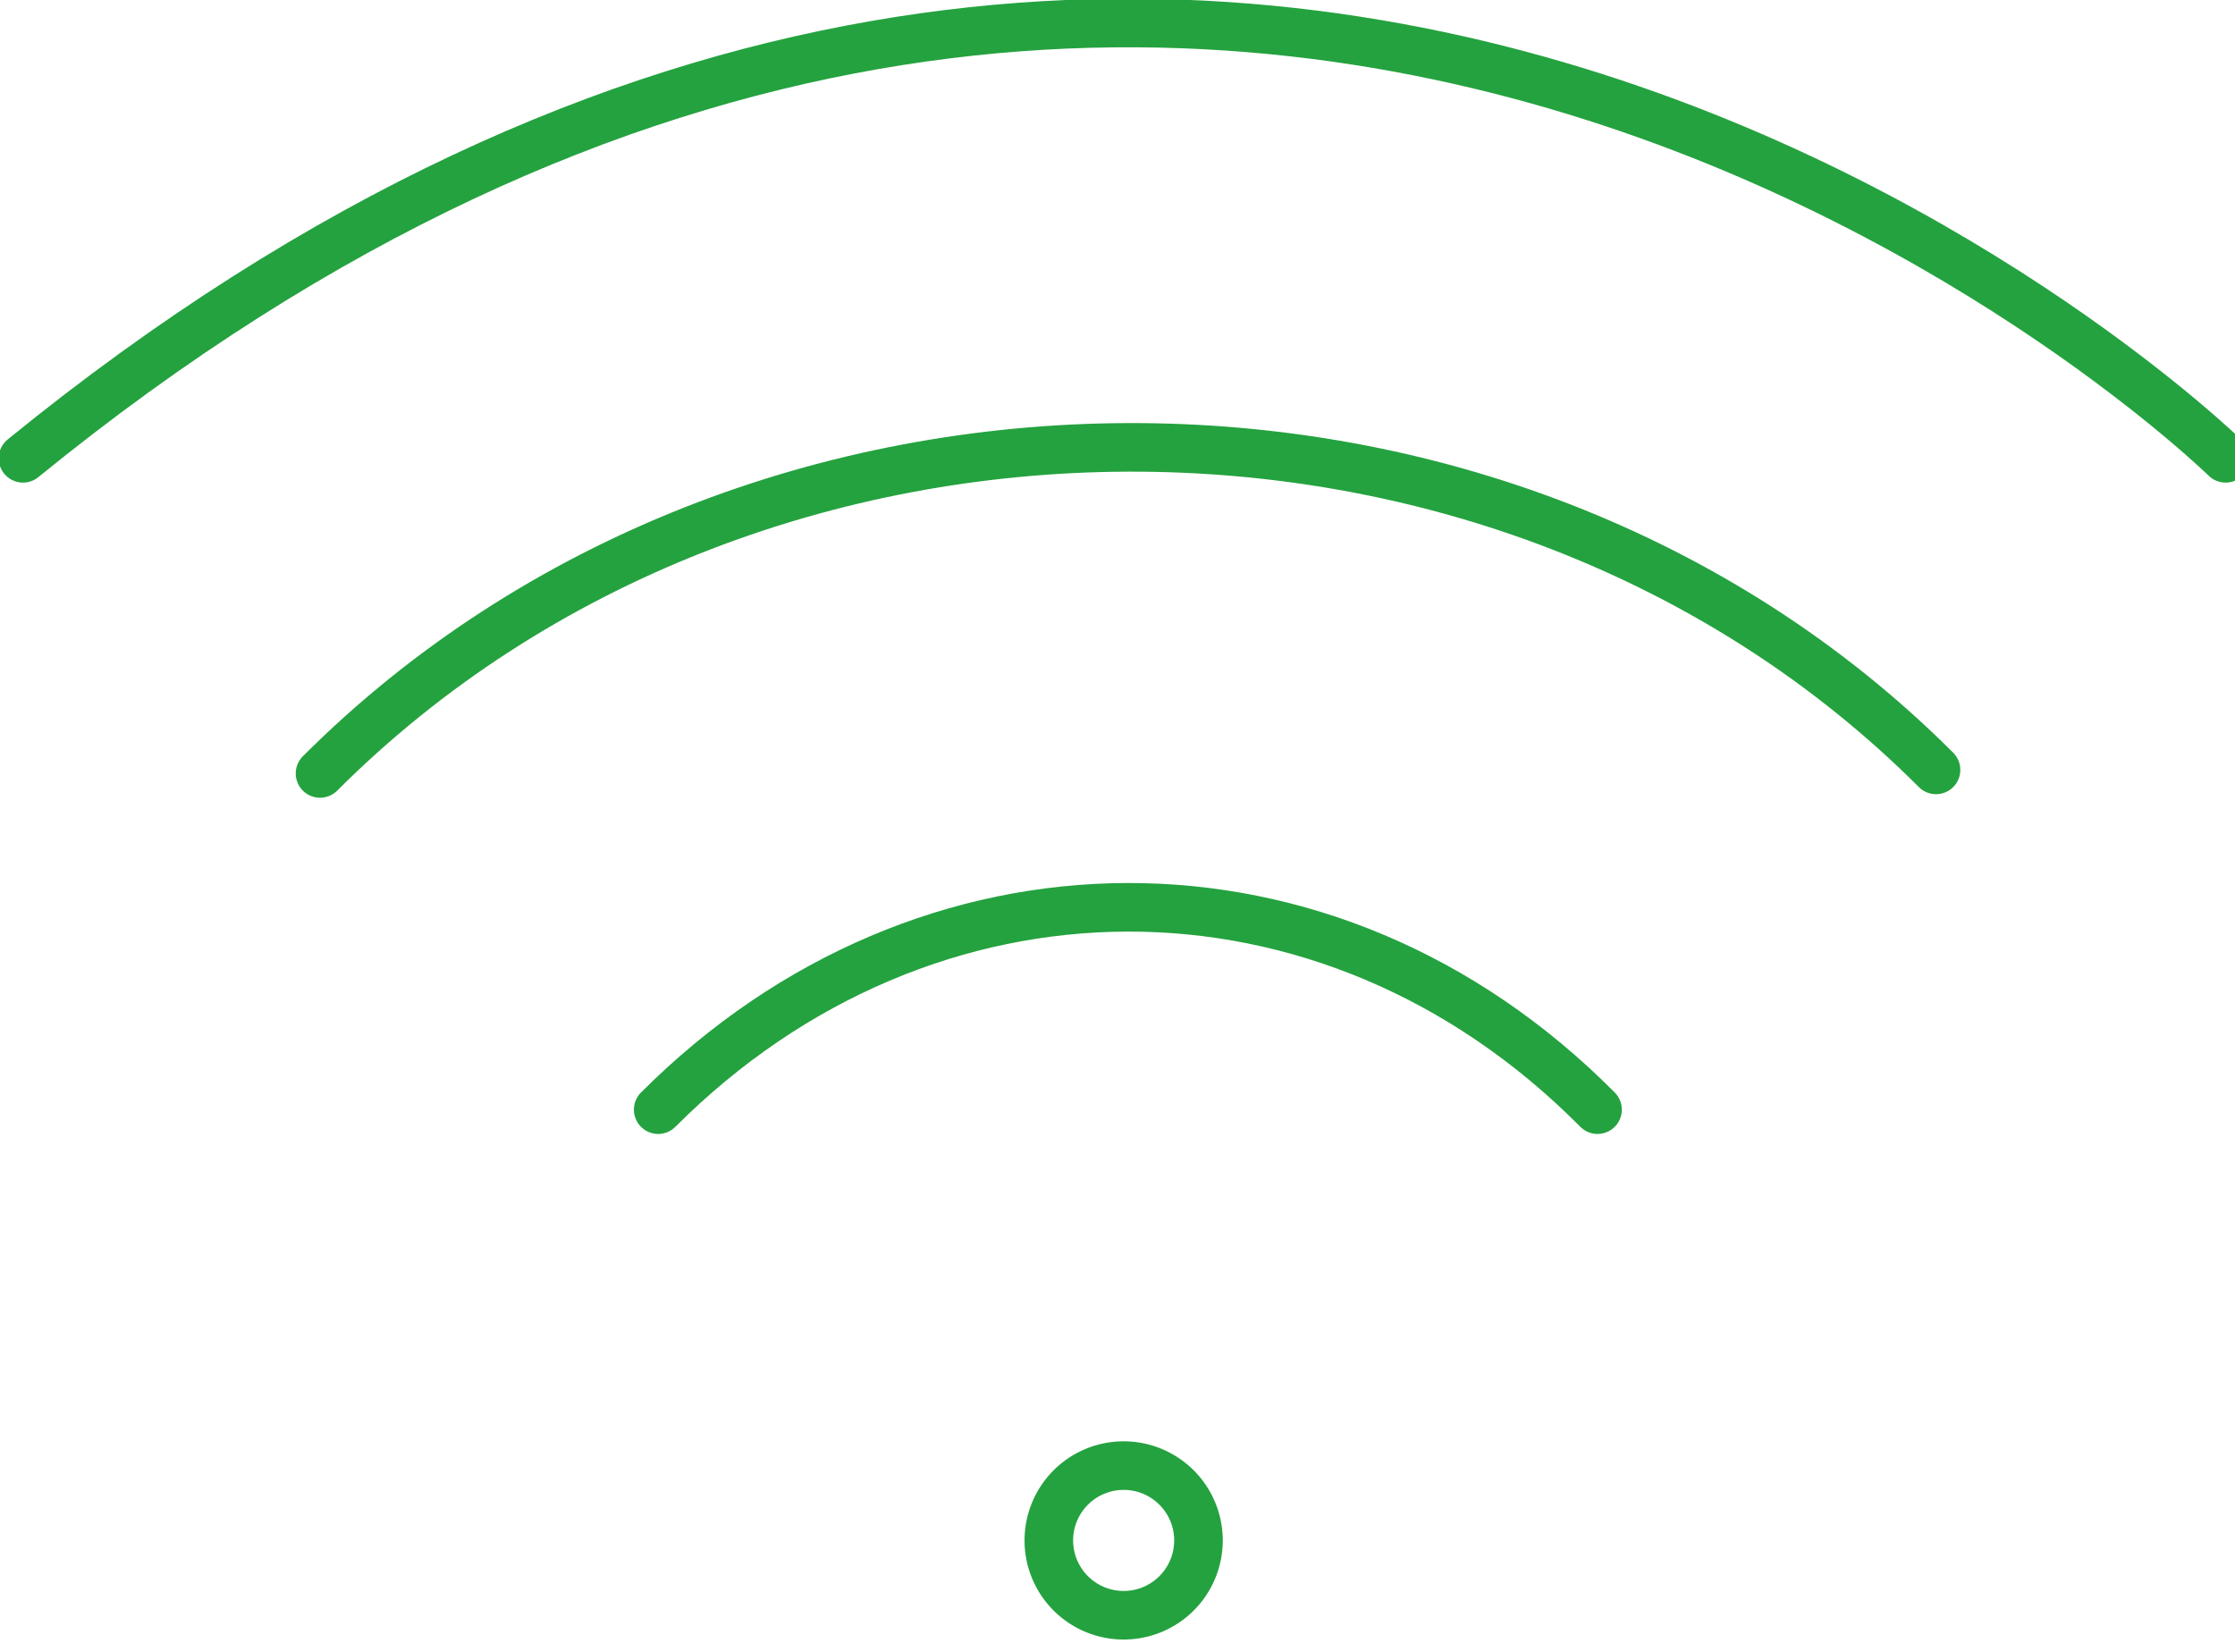
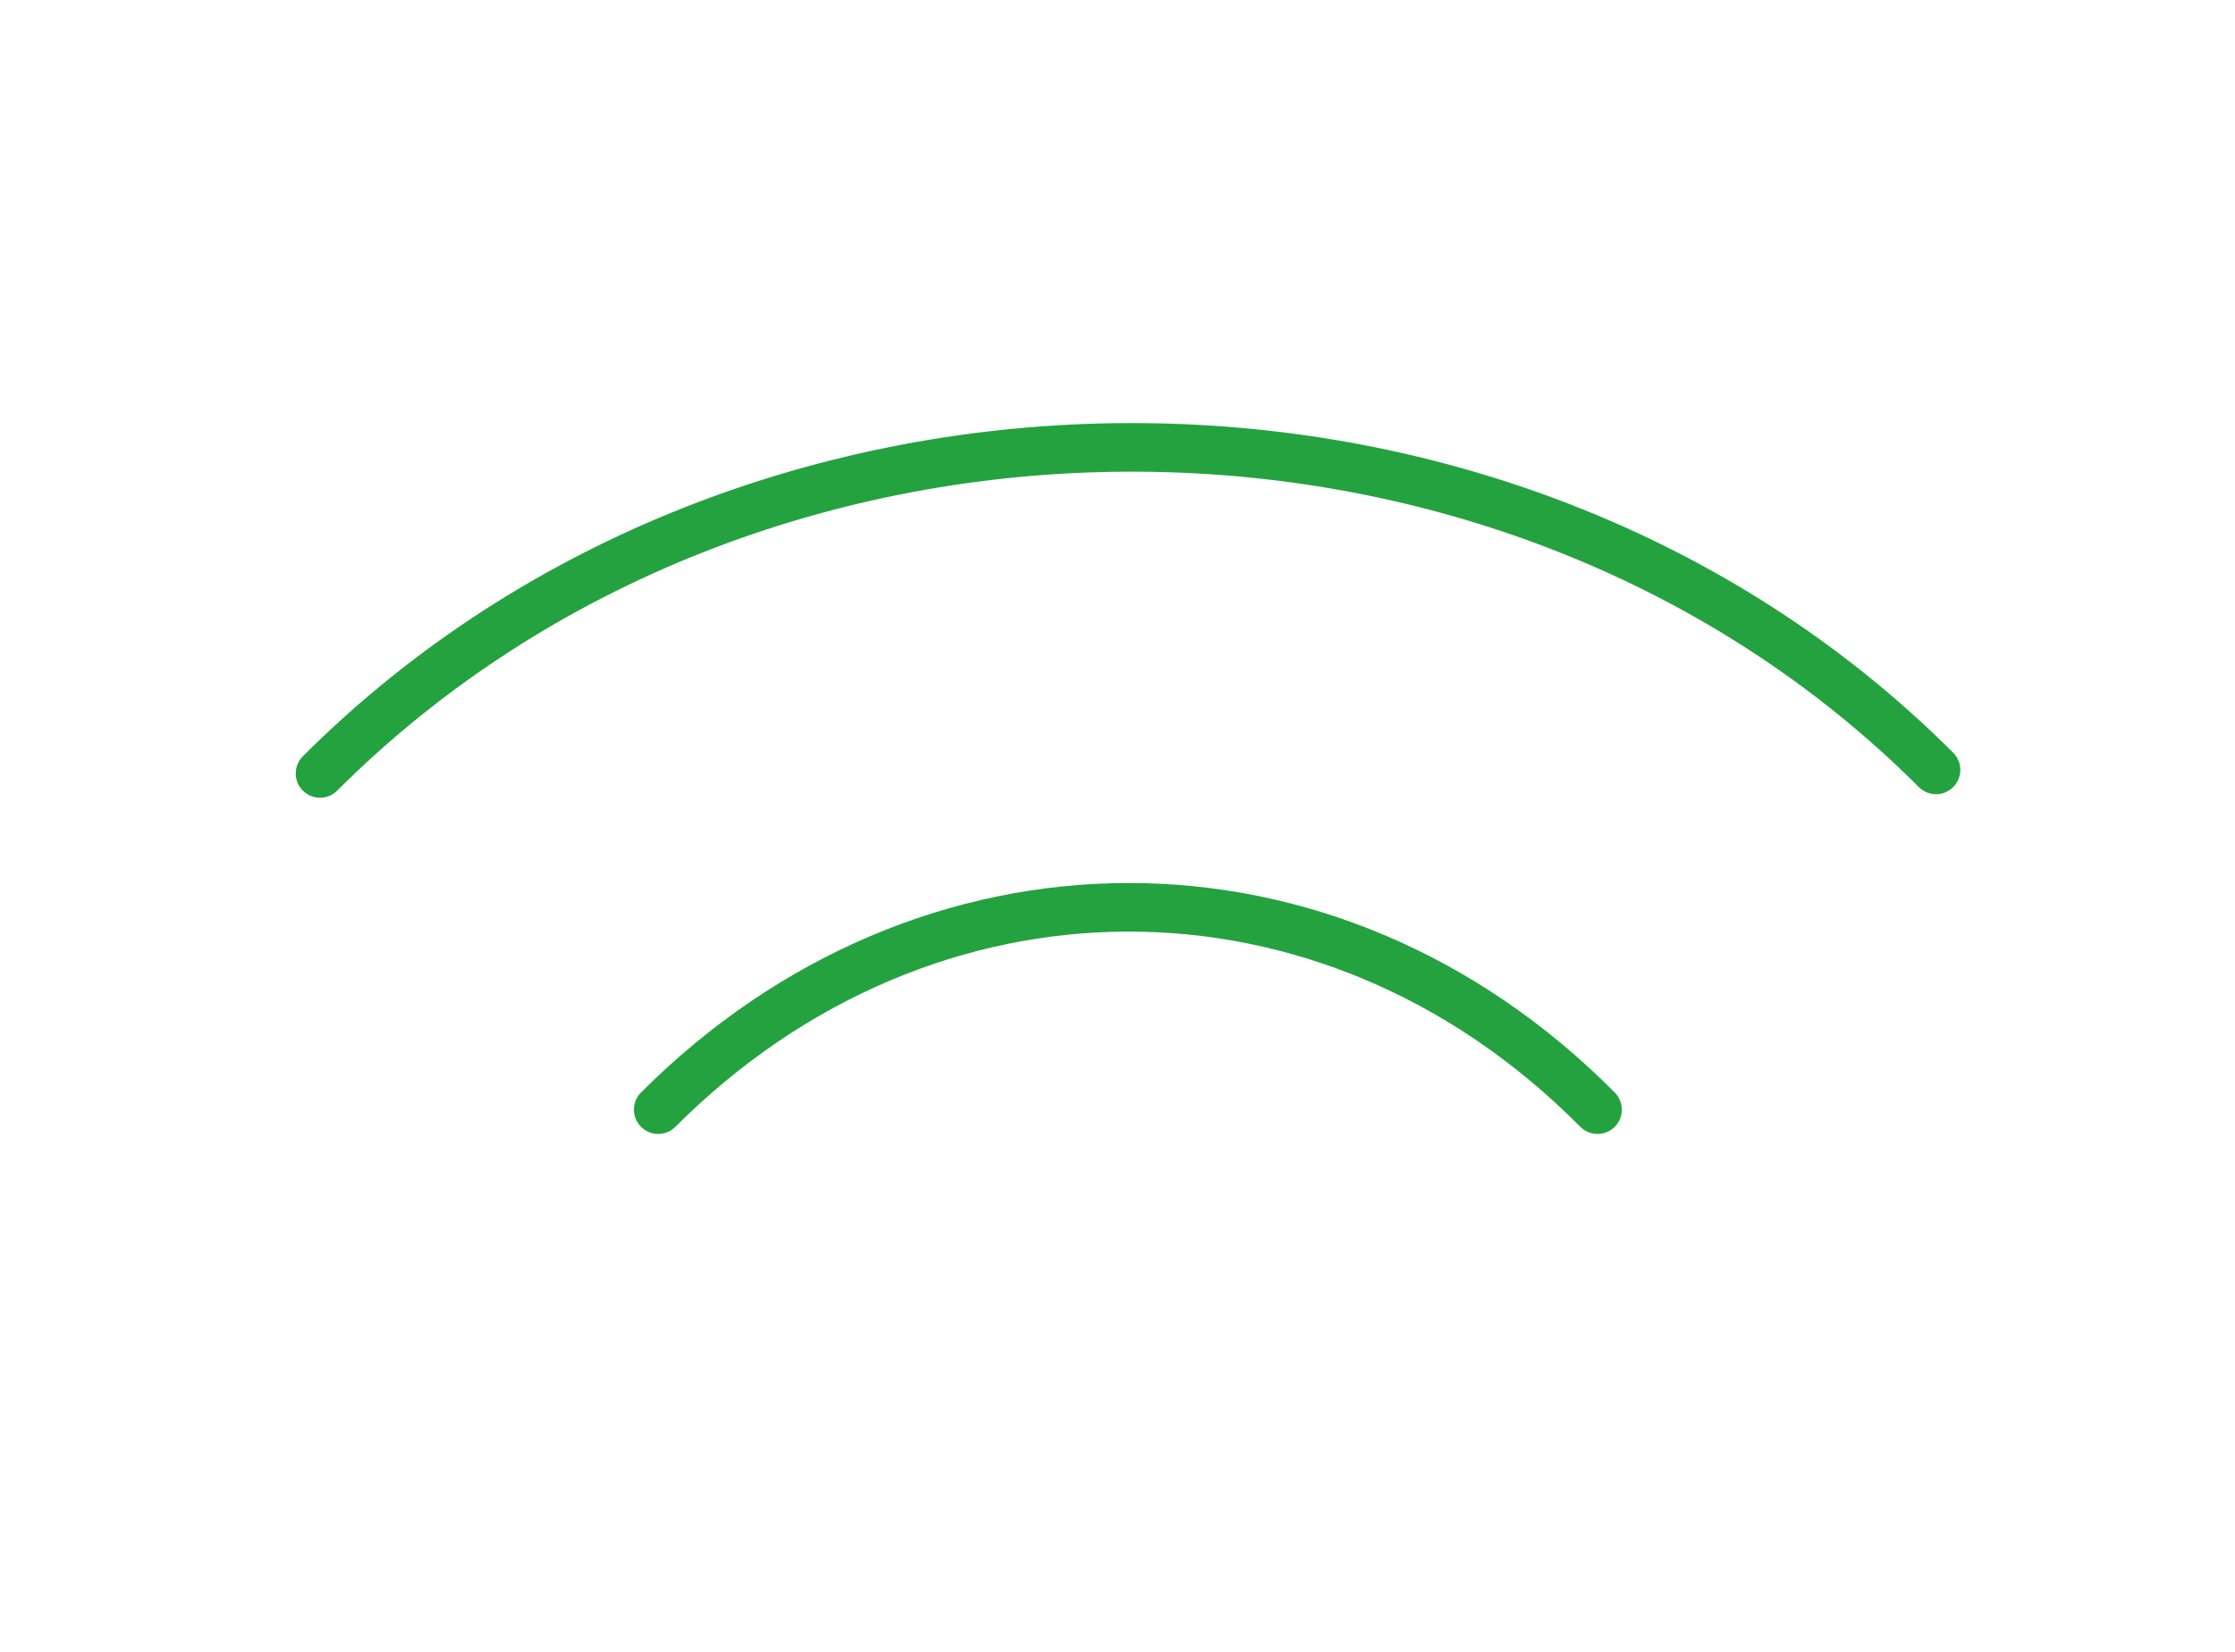
<svg xmlns="http://www.w3.org/2000/svg" id="ecd8ebea-d6b9-48bb-b6c2-8451ef1b5f5e" data-name="Layer 1" width="69" height="51" viewBox="0 0 69 51">
  <g id="bd6c928e-93f3-4359-9c8d-6ae8affc6faa" data-name="Page-1">
-     <path id="f02eea12-45cd-4c8b-89d5-d0611c6a8062" data-name="Stroke-1" d="M37,47.56a2.31,2.31,0,1,1-2.31-2.31A2.31,2.31,0,0,1,37,47.56Z" style="fill:none;stroke:#24a23f;stroke-linecap:round;stroke-linejoin:round;stroke-width:1.5px" />
    <path id="abce2d62-d319-416f-8b0d-c291d9b2037d" data-name="Stroke-3" d="M20.32,34.26c8.26-8.27,20.68-8.39,29,0" style="fill:none;stroke:#24a23f;stroke-linecap:round;stroke-linejoin:round;stroke-width:1.5px" />
-     <path id="e397301b-6f29-4af9-b021-296b71e2f325" data-name="Stroke-5" d="M.71,14.15c37.12-30.24,68,0,68,0" style="fill:none;stroke:#24a23f;stroke-linecap:round;stroke-linejoin:round;stroke-width:1.5px" />
    <path id="f2ee3158-695e-4b7a-9eaa-7f2c3b844545" data-name="Stroke-7" d="M9.88,23.88C23.21,10.55,46.4,10.4,59.77,23.77" style="fill:none;stroke:#24a23f;stroke-linecap:round;stroke-linejoin:round;stroke-width:1.5px" />
  </g>
</svg>